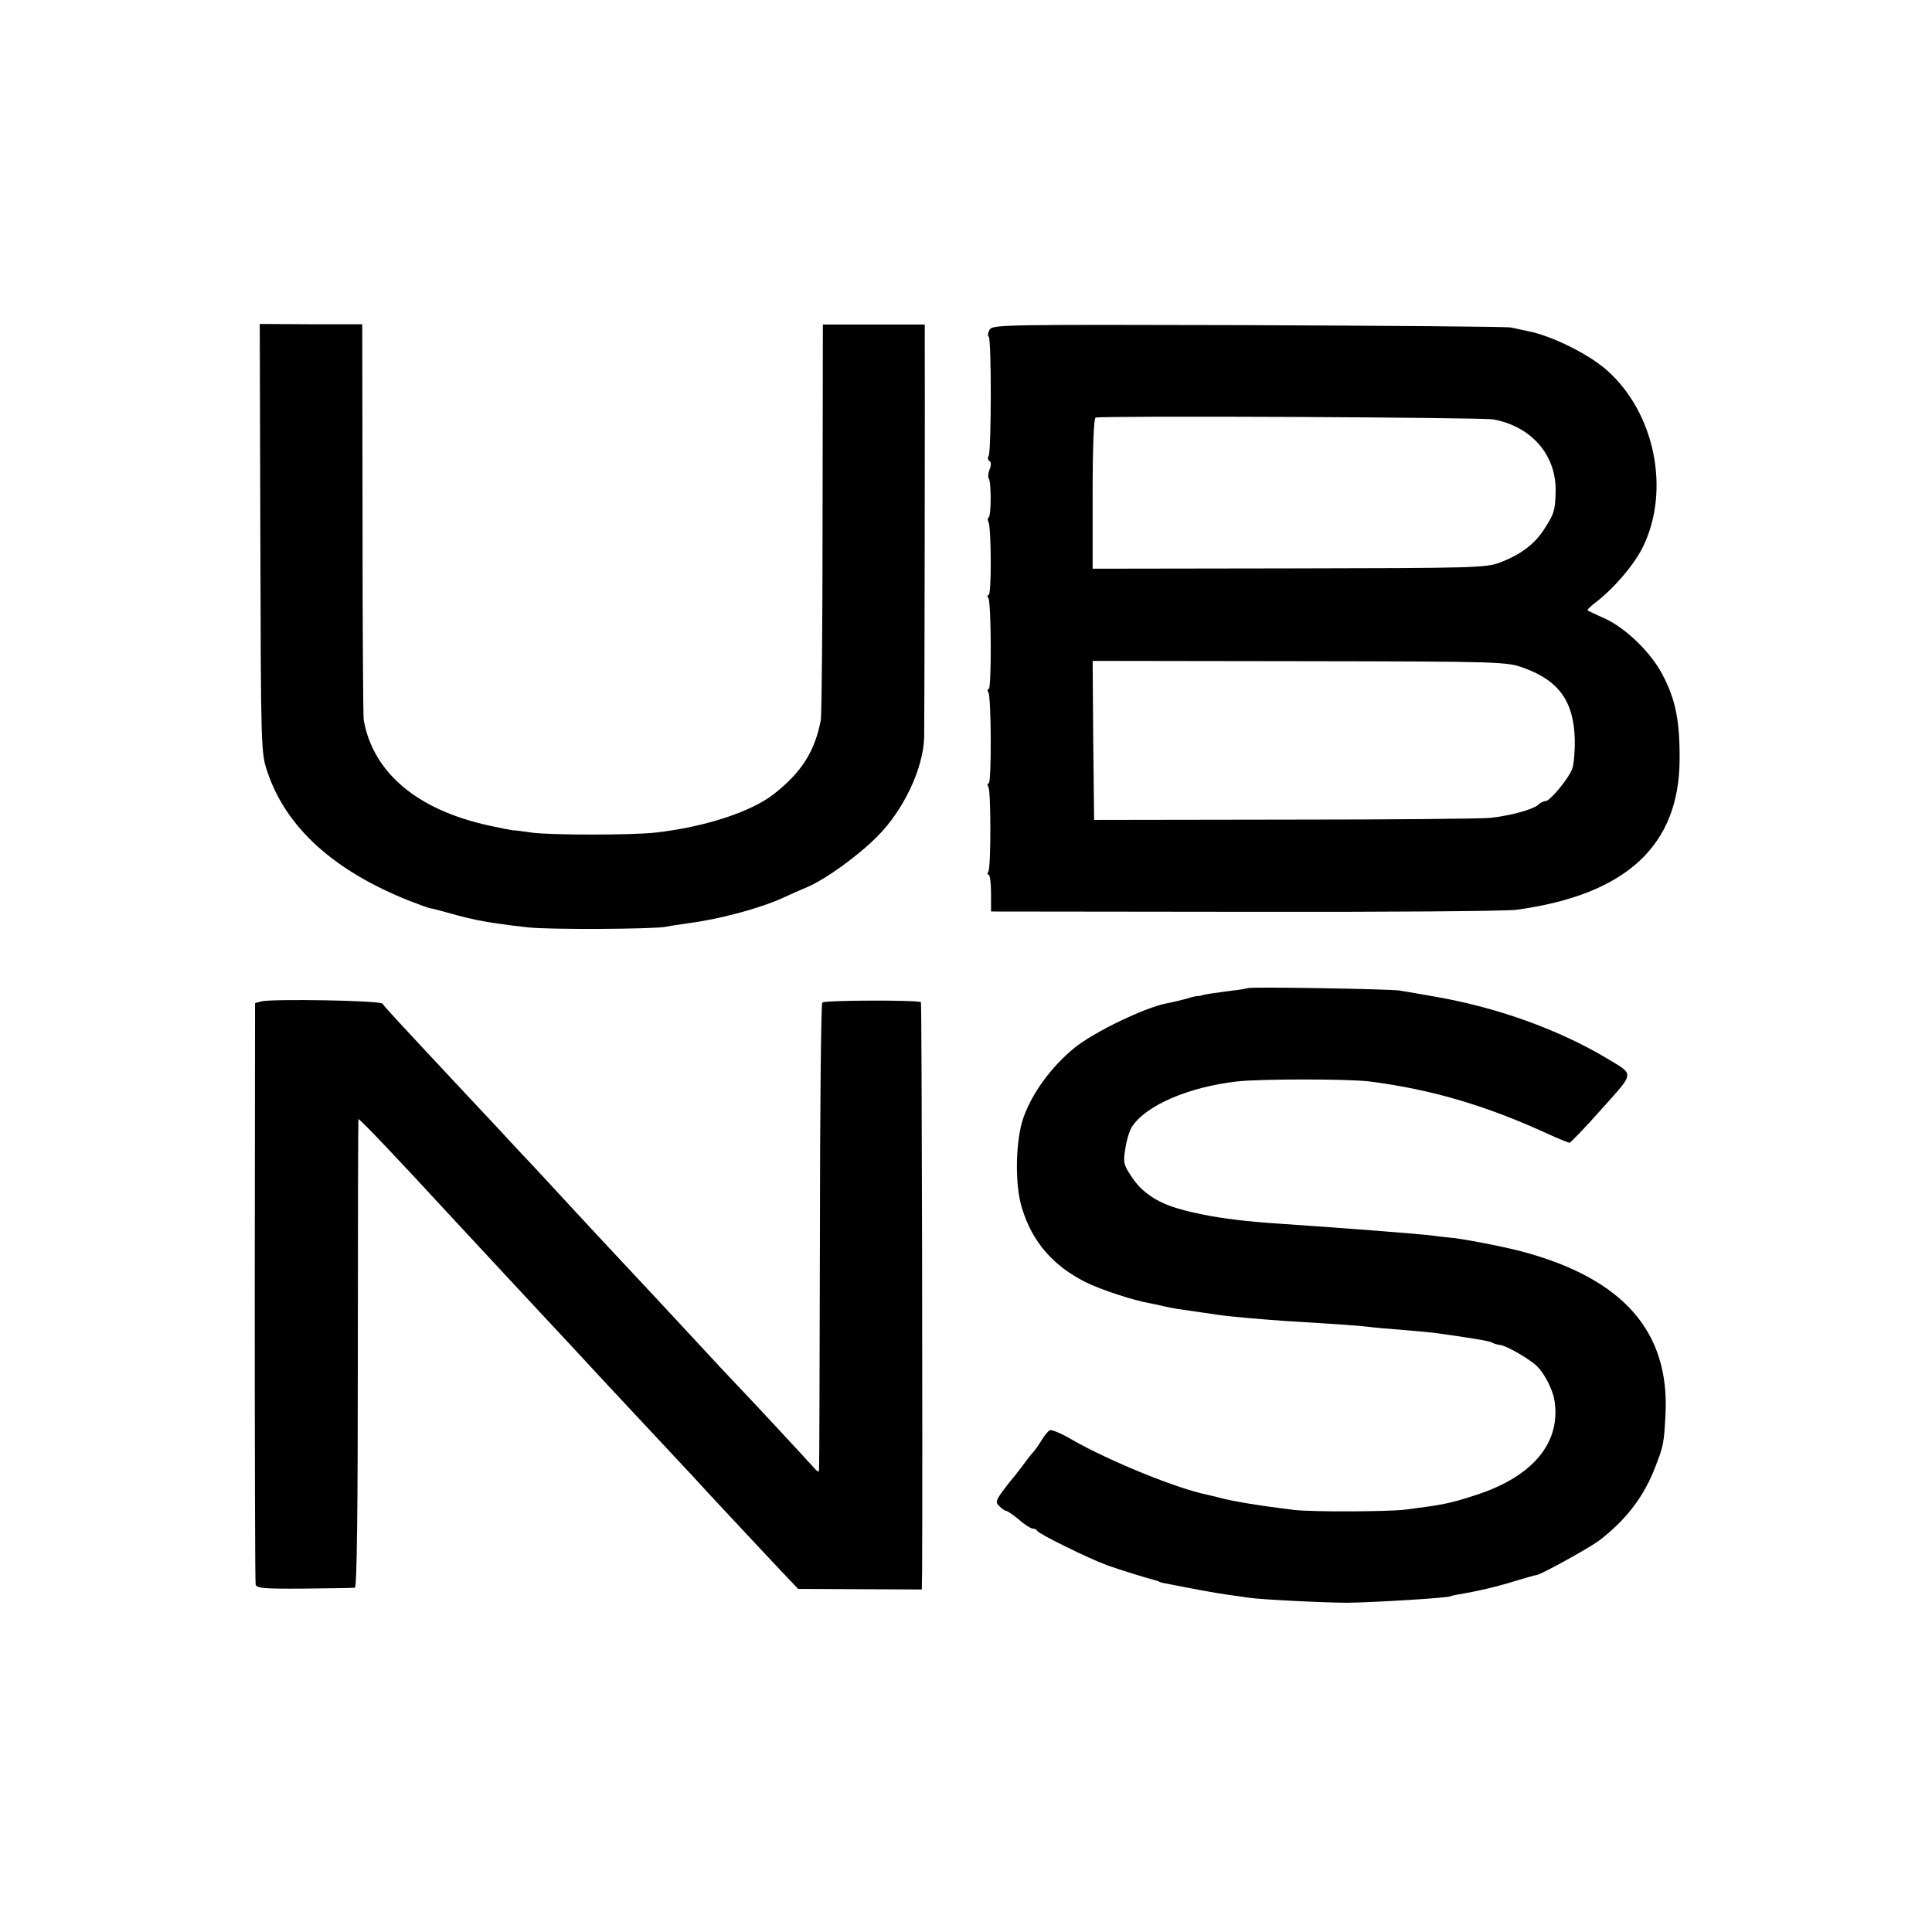
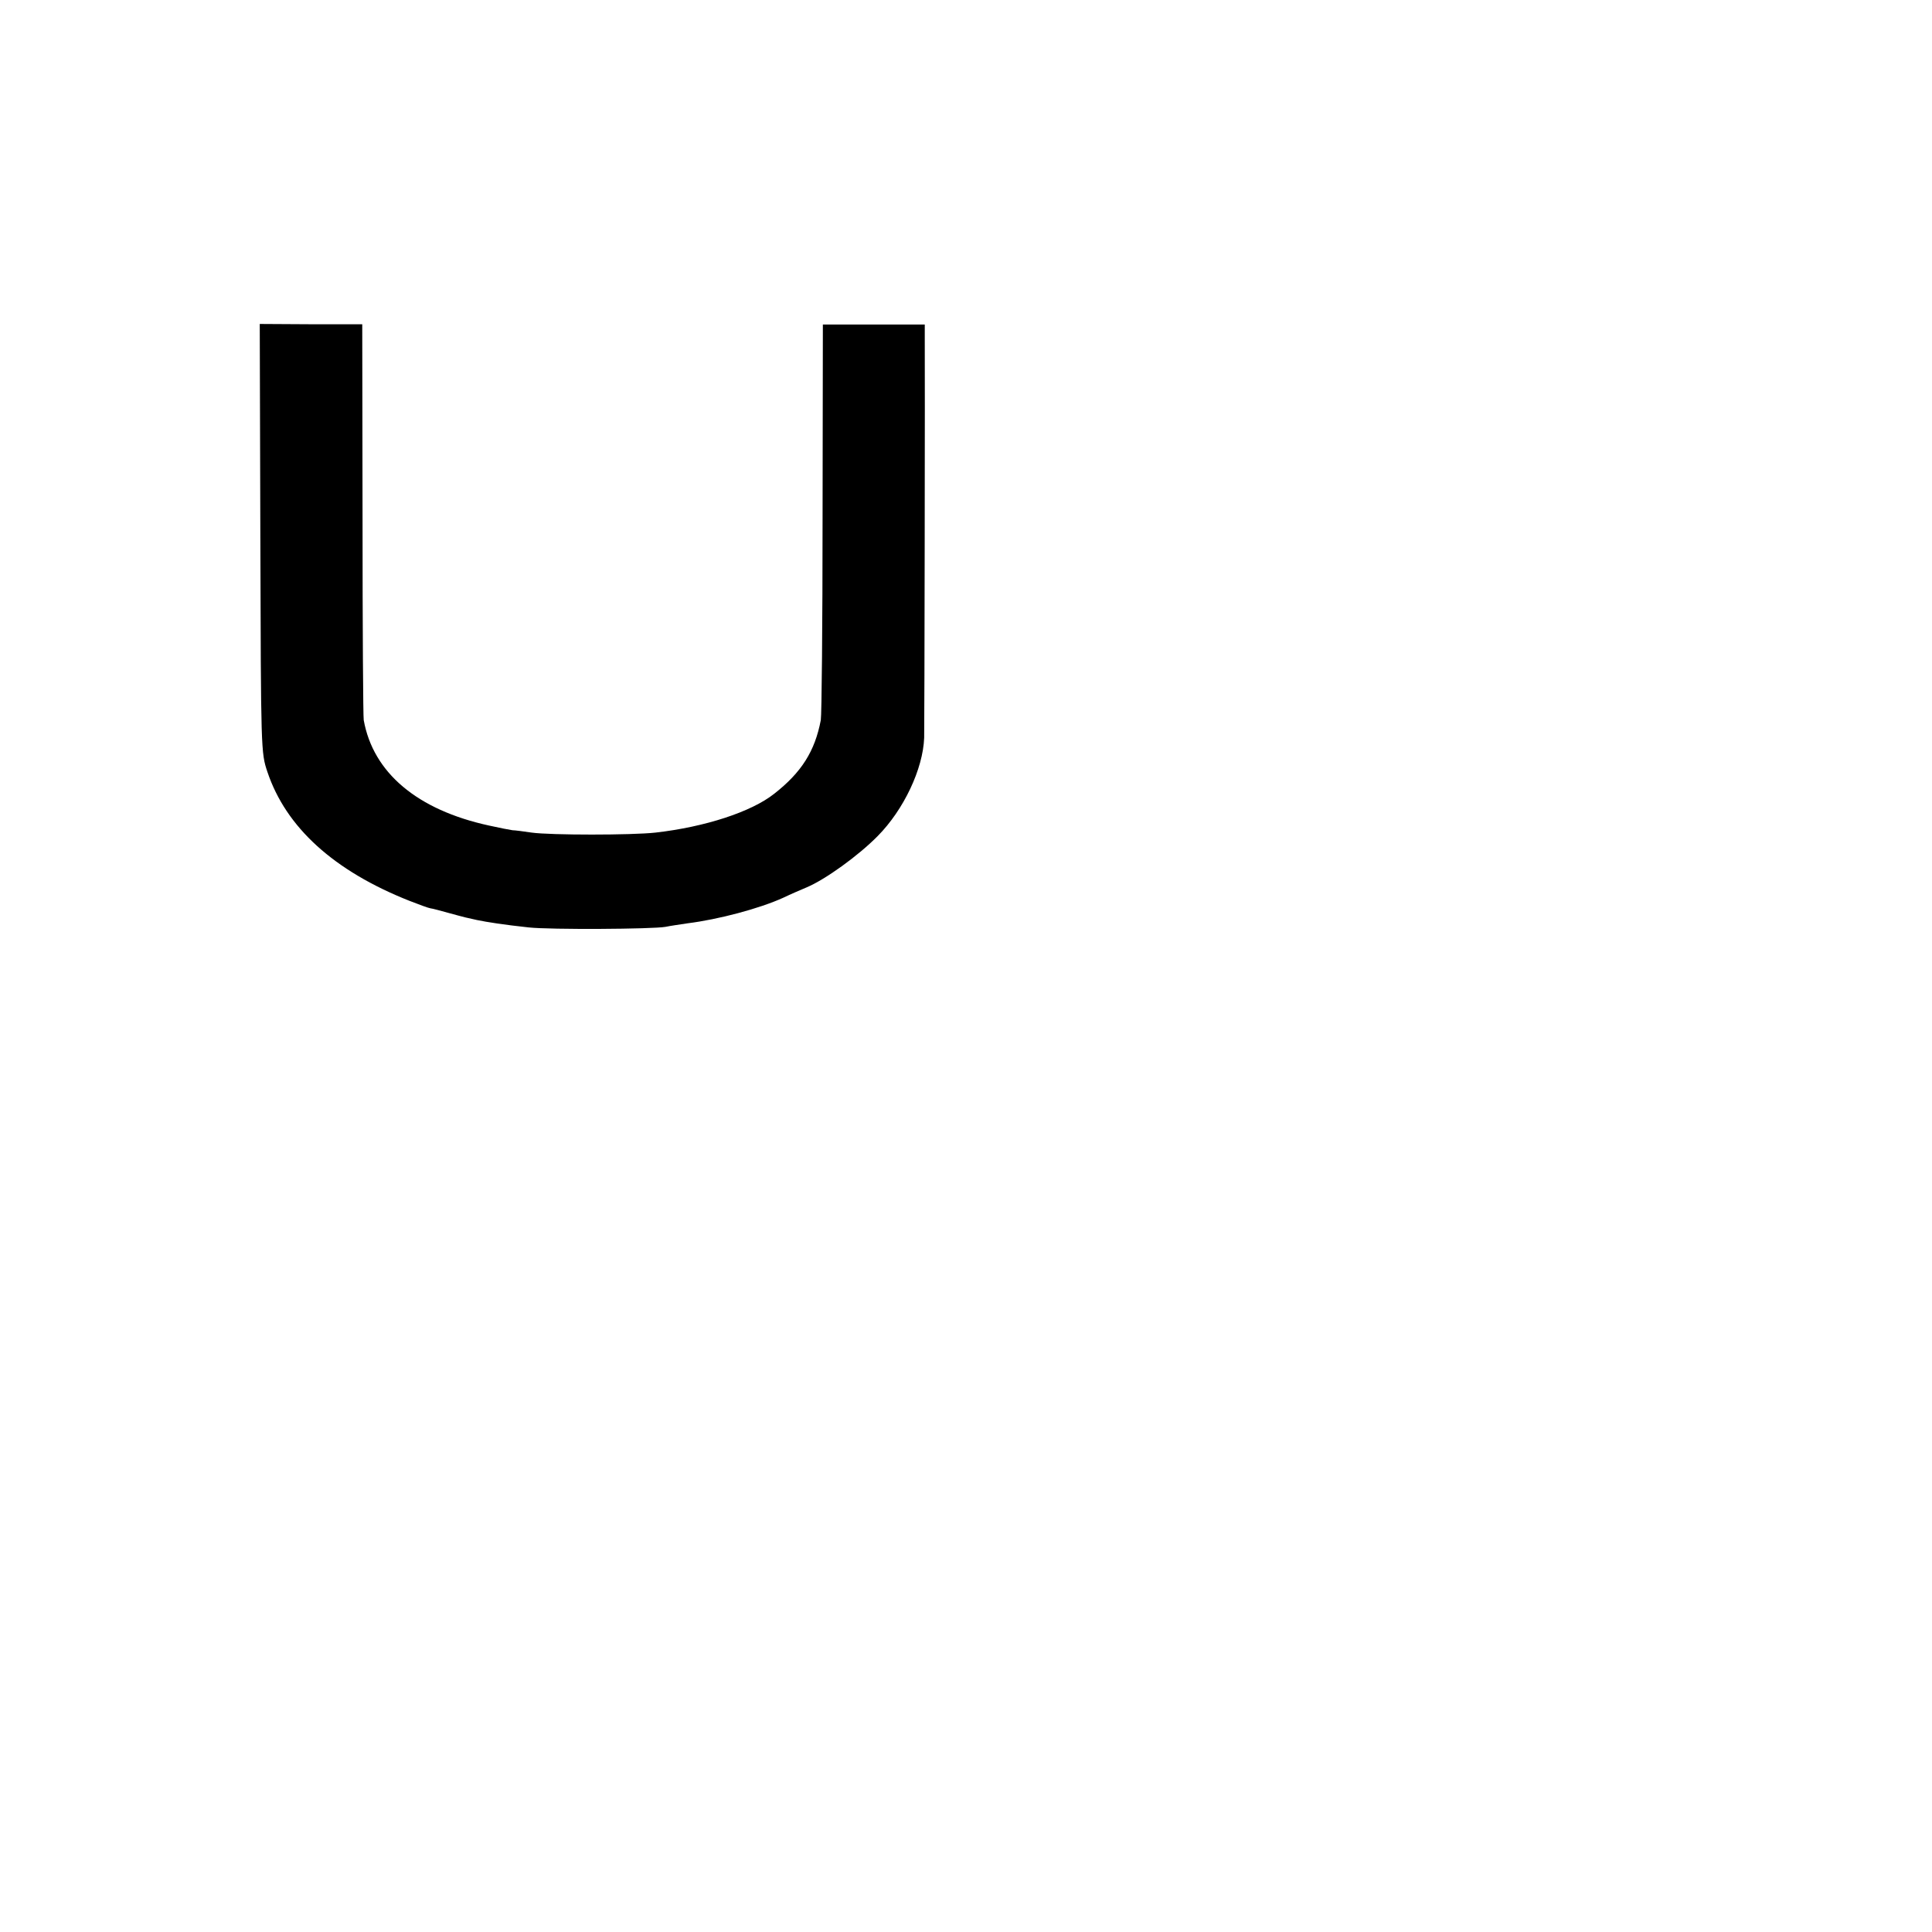
<svg xmlns="http://www.w3.org/2000/svg" version="1.0" width="656pt" height="656pt" viewBox="0 0 656 656" preserveAspectRatio="xMidYMid meet">
  <g transform="translate(0,656) scale(0.1,-0.1)" fill="#000000" stroke="none">
    <path d="M884 4733 c2 -721 2 -729 24 -794 63 -188 225 -336 483 -438 31 -12 63 -24 70 -25 8 -1 34 -8 59 -15 25 -7 52 -14 60 -16 8 -2 26 -6 40 -9 34 -7 91 -16 175 -25 73 -8 422 -6 465 2 14 3 48 8 75 12 104 13 244 50 325 87 25 12 60 27 79 35 64 27 176 108 241 174 89 90 154 228 158 334 1 20 3 1280 2 1362 l0 41 -173 0 -173 0 -1 -657 c0 -361 -3 -669 -6 -686 -20 -106 -66 -178 -158 -250 -78 -62 -236 -113 -403 -132 -80 -9 -357 -9 -421 0 -27 4 -57 8 -65 8 -8 1 -44 8 -80 16 -243 53 -393 179 -425 358 -2 11 -4 318 -4 682 l-1 662 -174 0 -174 1 2 -727z" />
-     <path d="M3360 5440 c-6 -10 -7 -21 -3 -23 10 -6 9 -389 0 -405 -4 -6 -3 -13 2 -17 7 -3 7 -15 1 -29 -5 -13 -6 -27 -3 -30 9 -9 9 -127 0 -133 -4 -2 -4 -9 -1 -15 10 -16 11 -248 1 -248 -5 0 -5 -5 -1 -11 10 -16 11 -309 1 -309 -5 0 -5 -5 -1 -11 10 -16 11 -309 1 -309 -5 0 -5 -5 -1 -12 9 -15 9 -272 0 -287 -4 -6 -4 -11 1 -11 4 0 8 -28 8 -62 l0 -63 860 -1 c473 -1 889 2 925 7 371 51 551 217 553 508 1 131 -13 205 -58 290 -38 74 -124 158 -196 191 -30 13 -56 26 -58 27 -3 2 8 13 25 26 62 47 132 128 162 189 95 193 41 457 -122 601 -62 55 -189 118 -270 133 -17 4 -42 9 -56 12 -14 3 -415 6 -893 8 -836 2 -868 2 -877 -16z m1710 -304 c132 -24 217 -124 212 -250 -2 -60 -5 -70 -37 -120 -33 -53 -81 -89 -152 -116 -47 -18 -89 -19 -716 -20 l-667 -1 0 255 c0 161 4 256 10 258 22 7 1308 1 1350 -6z m104 -844 c119 -43 169 -113 173 -240 1 -40 -3 -86 -8 -101 -12 -34 -76 -111 -91 -111 -7 0 -19 -6 -27 -14 -18 -15 -94 -36 -161 -43 -25 -3 -337 -6 -695 -6 l-650 -1 -3 270 -2 270 702 -1 c692 -1 704 -2 762 -23z" />
-     <path d="M4238 3205 c-2 -1 -28 -6 -58 -9 -53 -7 -90 -12 -100 -16 -3 -1 -8 -2 -11 -2 -4 1 -22 -3 -40 -9 -19 -5 -47 -12 -64 -15 -74 -13 -251 -98 -318 -153 -77 -63 -143 -153 -172 -236 -27 -76 -30 -228 -5 -307 35 -115 105 -195 215 -251 52 -26 165 -63 219 -72 17 -3 38 -8 46 -10 8 -2 29 -6 45 -9 35 -5 109 -16 145 -21 31 -5 160 -16 220 -20 197 -12 250 -16 285 -20 22 -3 72 -7 110 -10 39 -3 88 -8 110 -10 112 -15 191 -28 200 -33 6 -4 19 -8 30 -9 24 -4 101 -49 125 -73 24 -24 50 -75 57 -109 27 -147 -71 -266 -271 -329 -82 -27 -110 -32 -236 -48 -60 -7 -312 -8 -375 -1 -115 14 -209 29 -260 43 -5 2 -22 5 -37 9 -103 21 -331 114 -457 186 -35 21 -69 35 -76 33 -6 -3 -19 -18 -28 -34 -10 -16 -23 -35 -30 -42 -7 -7 -25 -31 -41 -53 -17 -22 -33 -42 -36 -45 -3 -3 -16 -20 -29 -38 -20 -28 -21 -34 -7 -47 8 -8 18 -15 23 -15 4 -1 24 -14 43 -30 19 -17 40 -30 46 -30 7 0 14 -4 16 -8 4 -10 177 -95 238 -117 42 -15 126 -41 160 -50 8 -2 15 -4 15 -5 0 -1 7 -3 15 -5 117 -23 183 -35 220 -40 25 -3 56 -8 70 -10 38 -6 256 -17 335 -17 92 1 350 17 350 22 0 1 11 3 25 6 67 11 131 26 192 45 37 11 71 21 75 21 15 1 181 93 214 118 93 72 152 150 191 253 26 67 28 77 33 173 15 282 -143 462 -485 554 -67 18 -213 46 -250 48 -8 1 -31 3 -50 6 -58 7 -276 24 -525 41 -109 7 -197 18 -260 31 -52 11 -44 9 -90 22 -67 20 -119 55 -151 104 -29 43 -31 50 -23 98 4 29 15 63 23 75 48 72 191 134 356 153 82 9 377 9 450 0 211 -27 397 -82 608 -179 35 -16 67 -29 71 -29 4 0 53 51 109 114 114 128 113 115 17 173 -161 96 -367 171 -577 208 -64 11 -95 17 -128 22 -38 5 -506 13 -512 8z" />
-     <path d="M888 3160 l-22 -6 -1 -979 c0 -539 1 -987 3 -995 3 -13 28 -15 165 -14 89 1 167 2 172 3 7 1 10 273 10 796 0 437 1 795 2 795 6 0 126 -126 323 -340 25 -27 201 -216 262 -282 18 -19 74 -79 125 -134 50 -54 113 -122 140 -151 100 -107 261 -279 284 -304 43 -48 213 -229 286 -307 l73 -77 210 -1 210 -1 1 66 c2 368 -1 1924 -4 1928 -8 8 -327 7 -335 -1 -4 -4 -8 -362 -8 -794 -1 -433 -2 -791 -3 -796 -1 -5 -9 0 -18 11 -22 25 -214 232 -268 288 -22 23 -67 71 -99 106 -88 95 -274 295 -328 352 -26 28 -85 91 -130 140 -46 50 -101 109 -123 133 -22 23 -85 90 -140 150 -55 59 -116 124 -135 144 -184 197 -236 253 -241 262 -7 11 -370 17 -411 8z" />
  </g>
</svg>